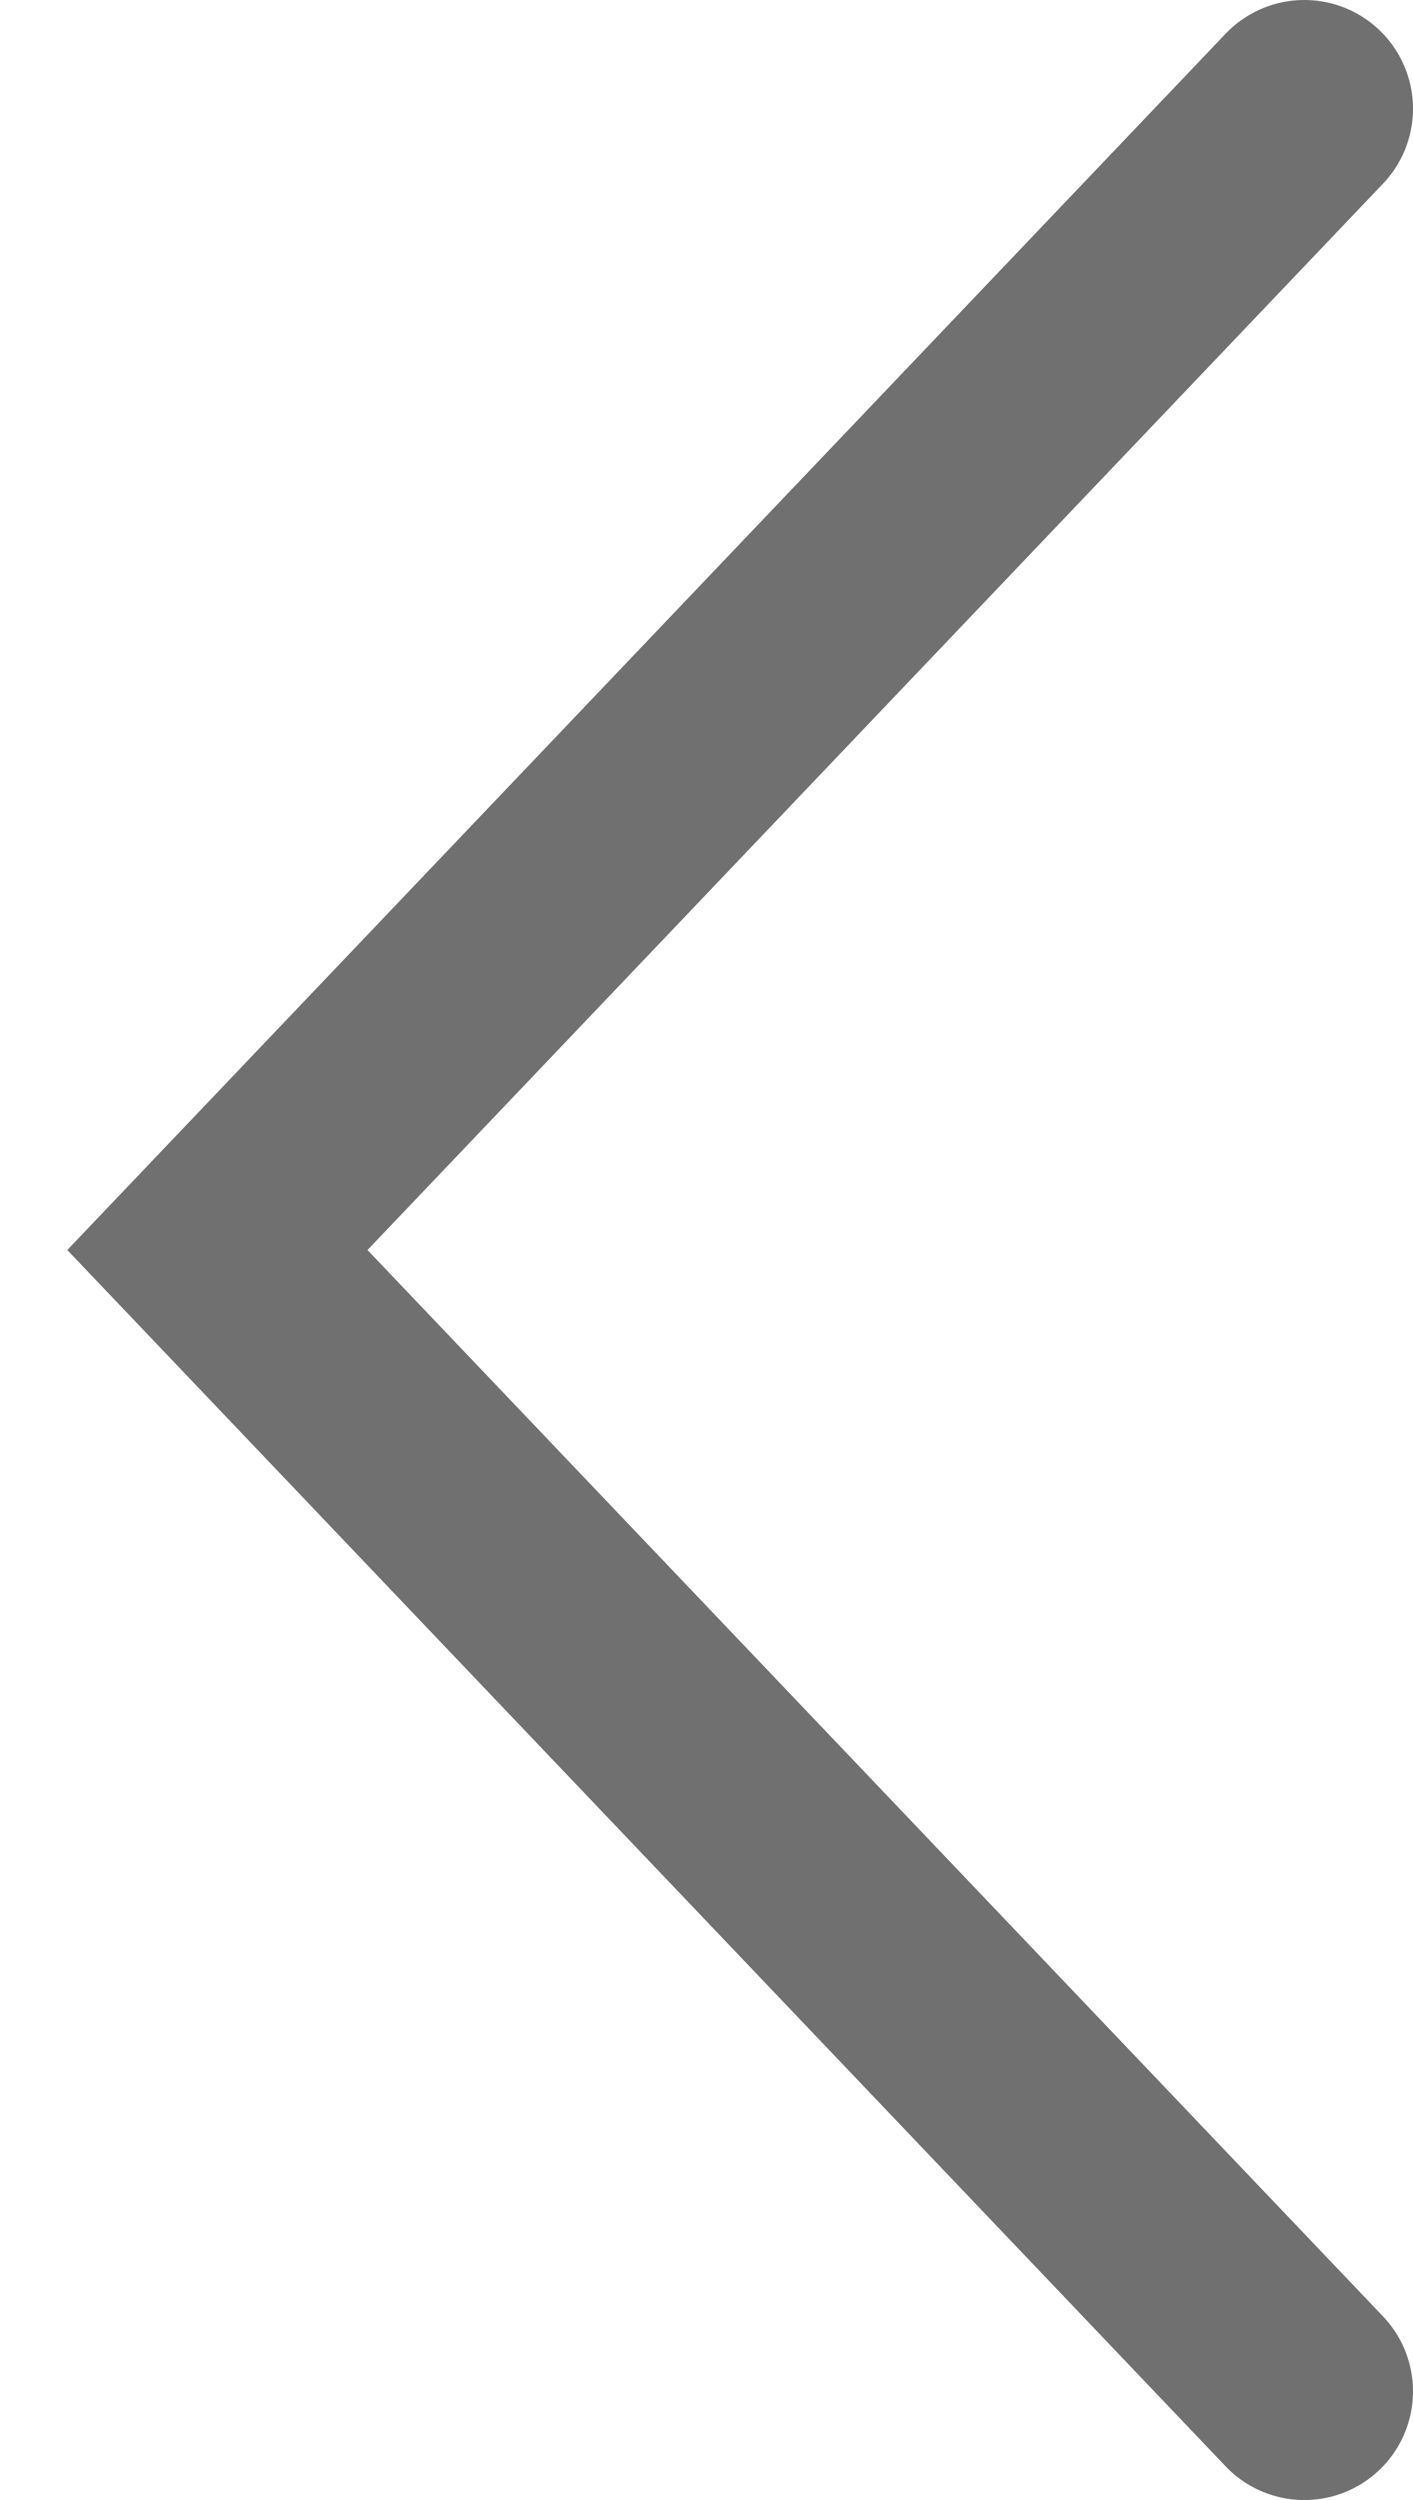
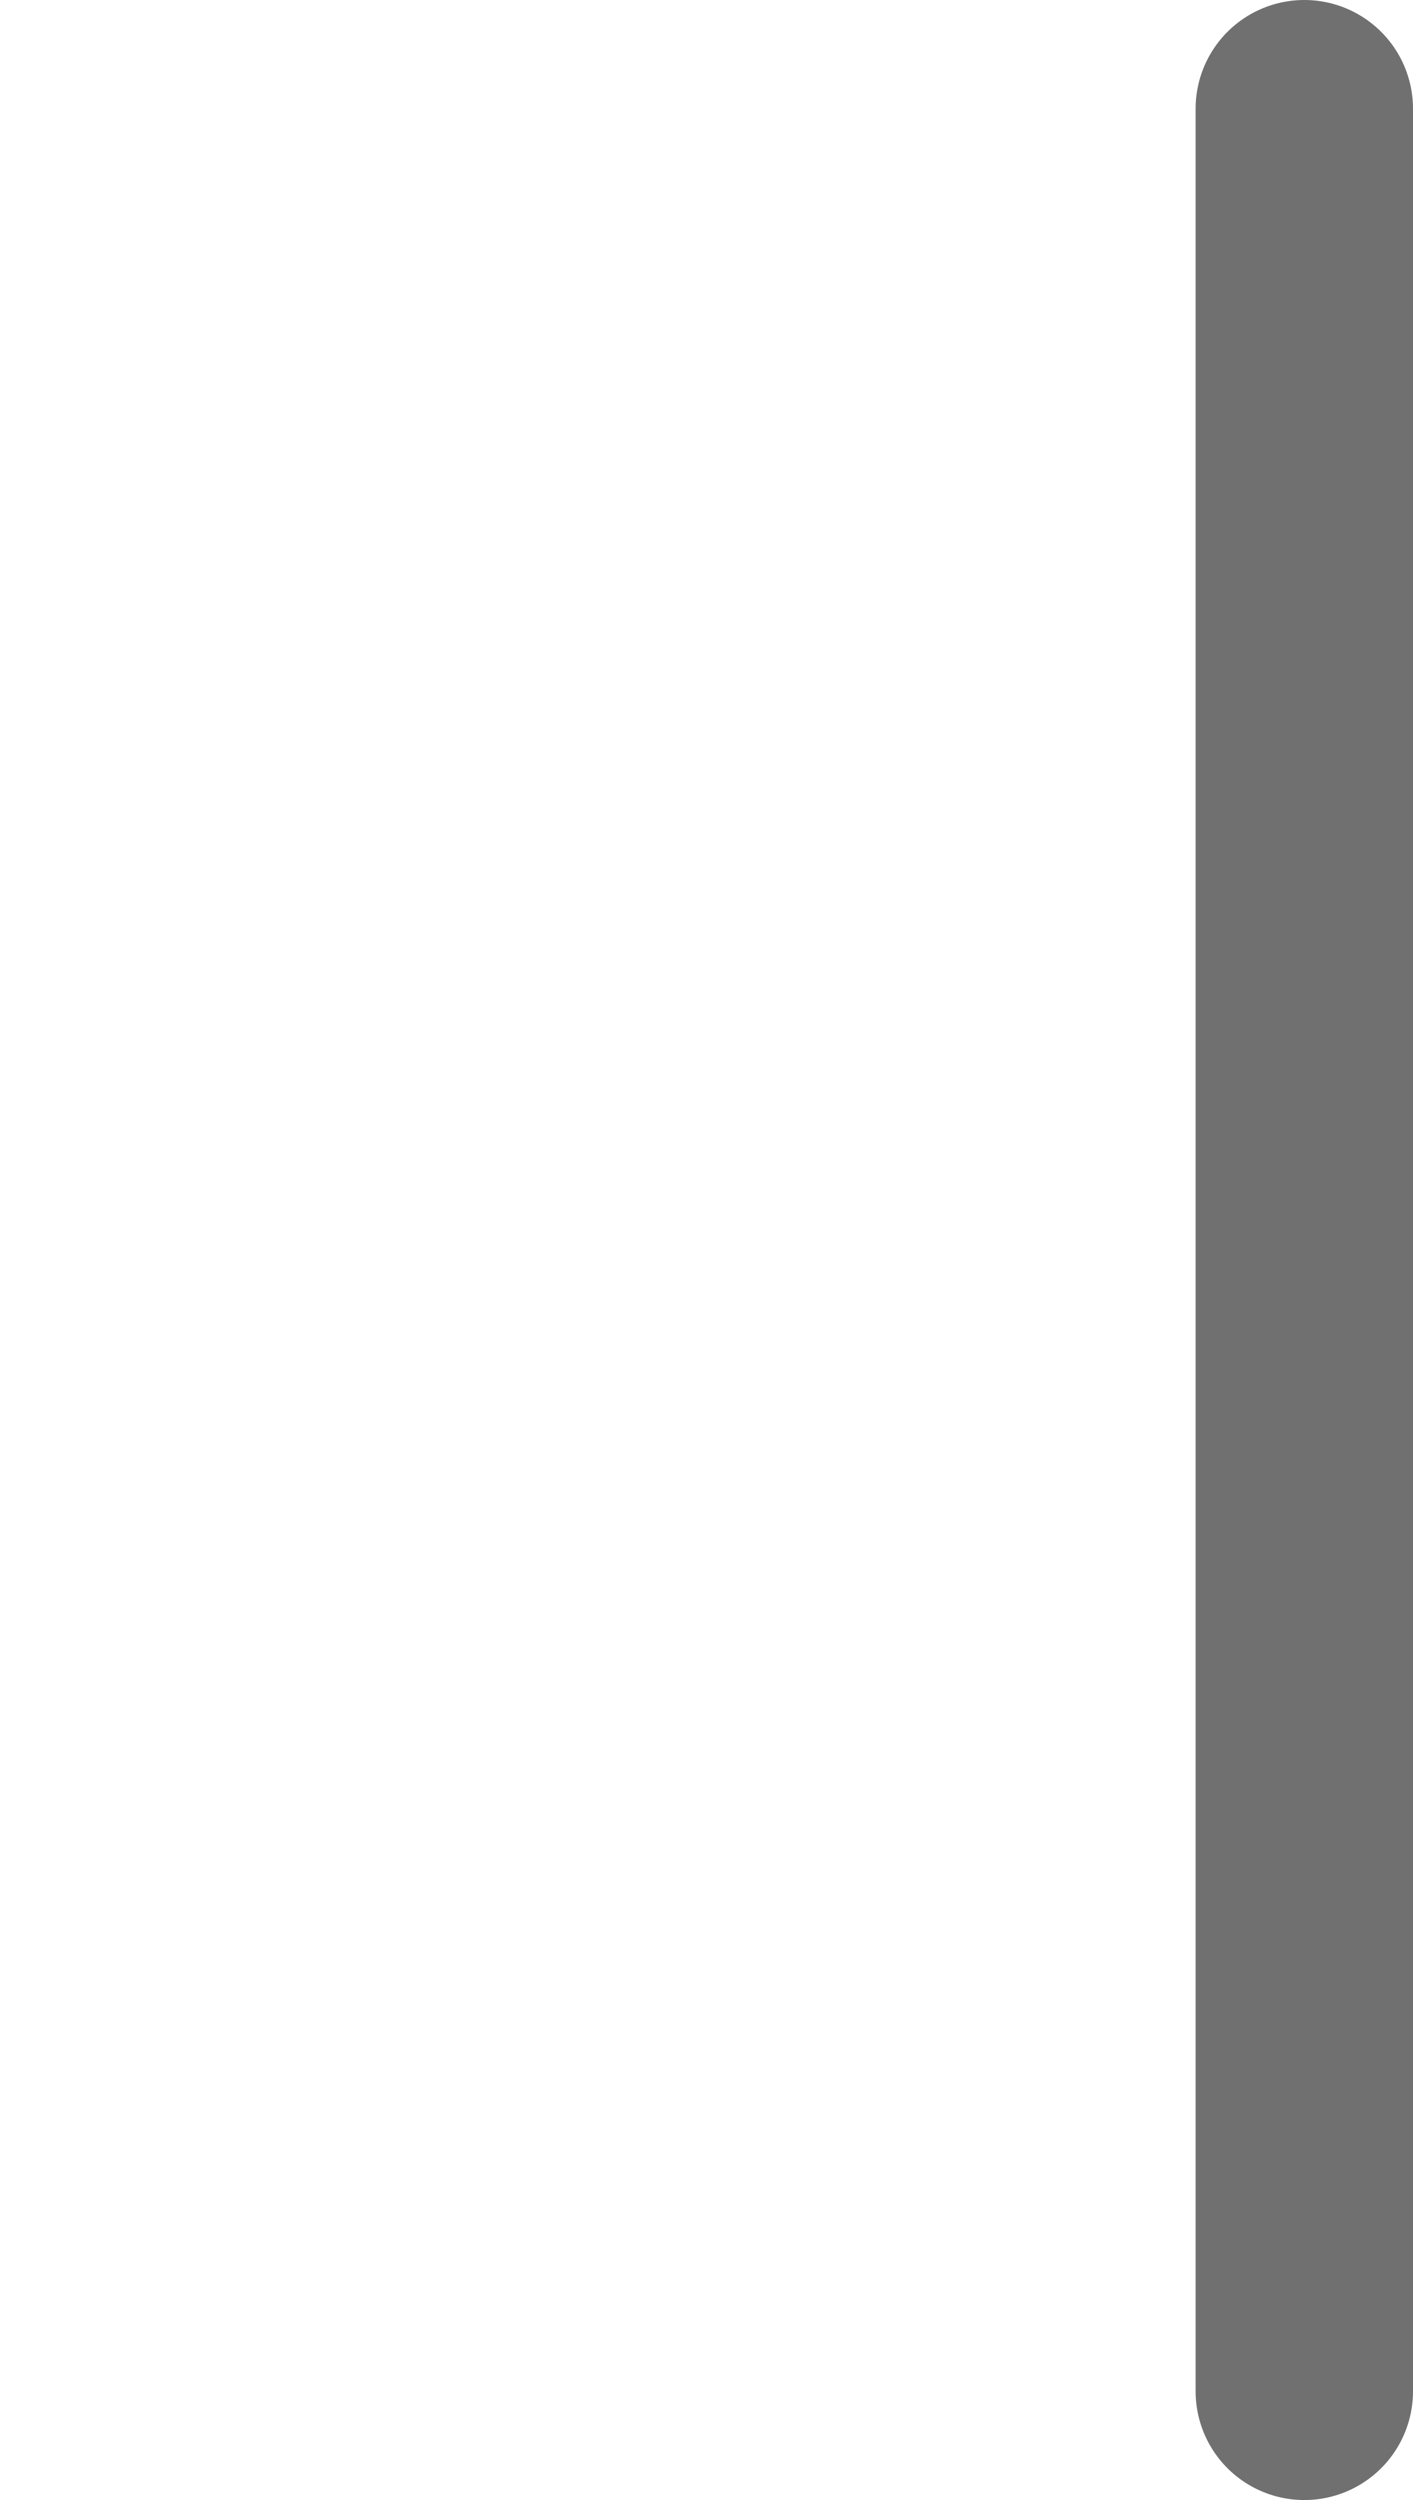
<svg xmlns="http://www.w3.org/2000/svg" width="13" height="23" viewBox="0 0 13 23" fill="none">
-   <path d="M12 1L2 11.5L12 22" stroke="#707070" stroke-width="2" stroke-linecap="round" />
+   <path d="M12 1L12 22" stroke="#707070" stroke-width="2" stroke-linecap="round" />
</svg>